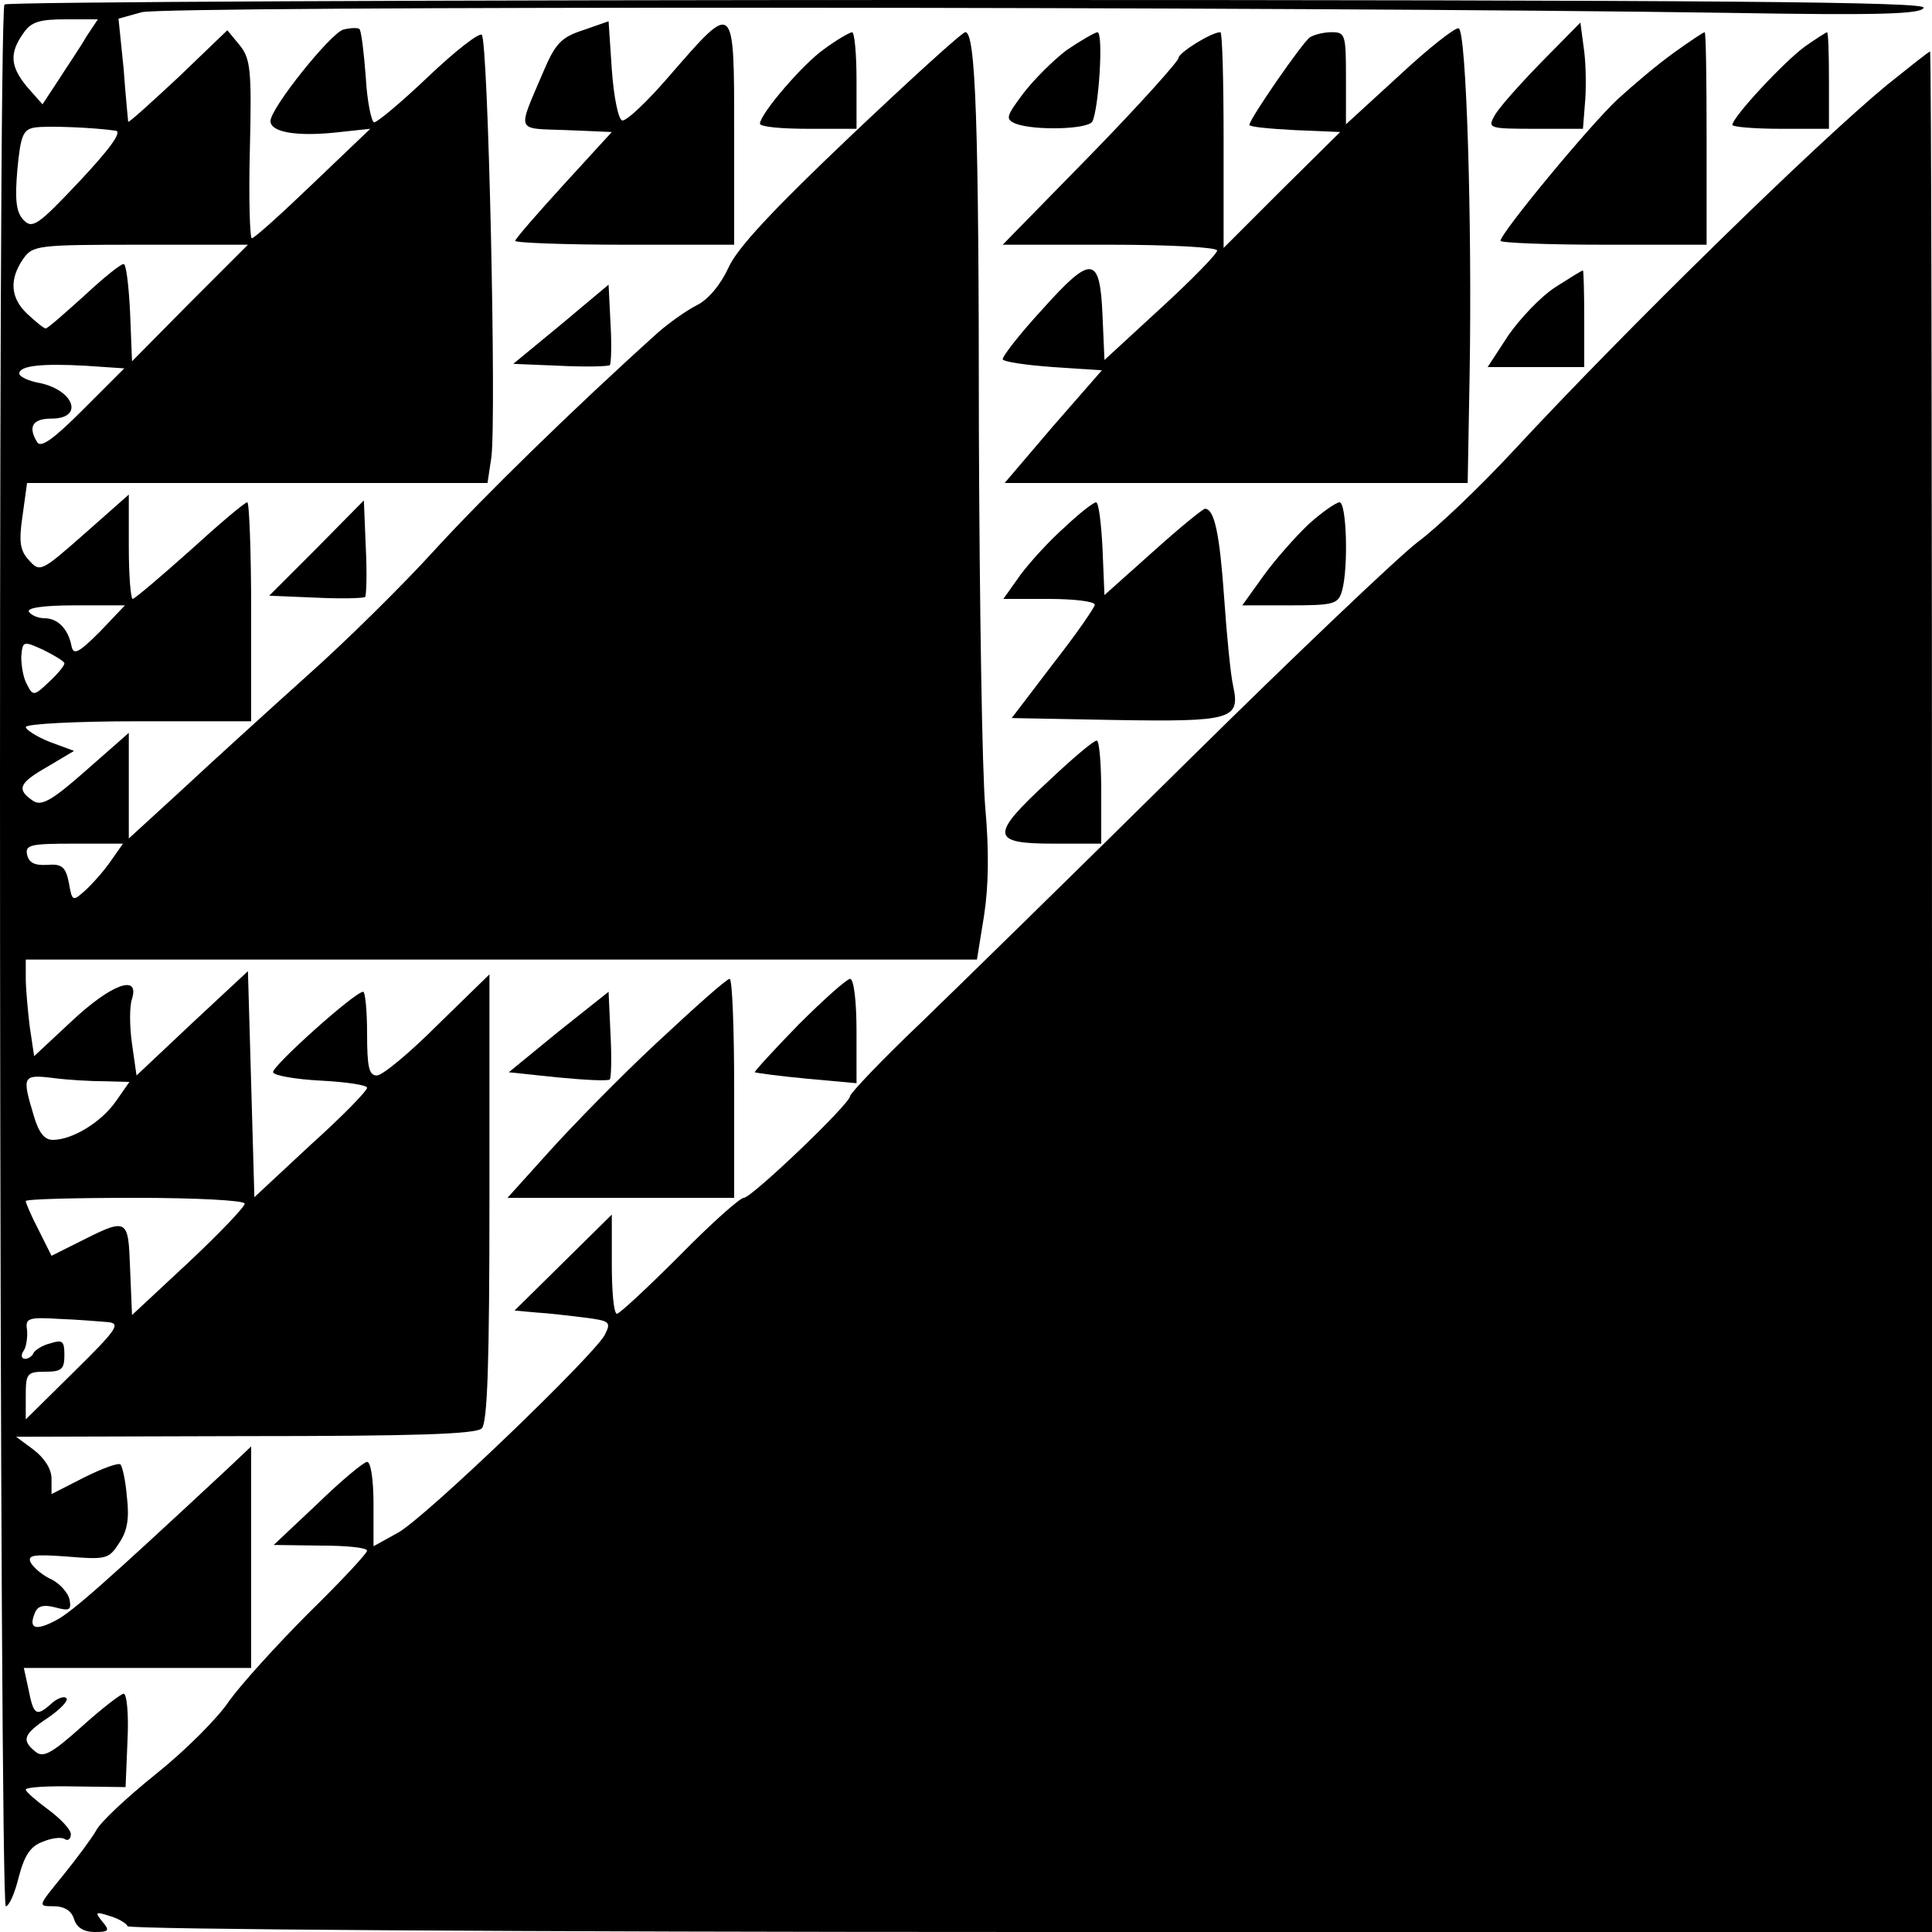
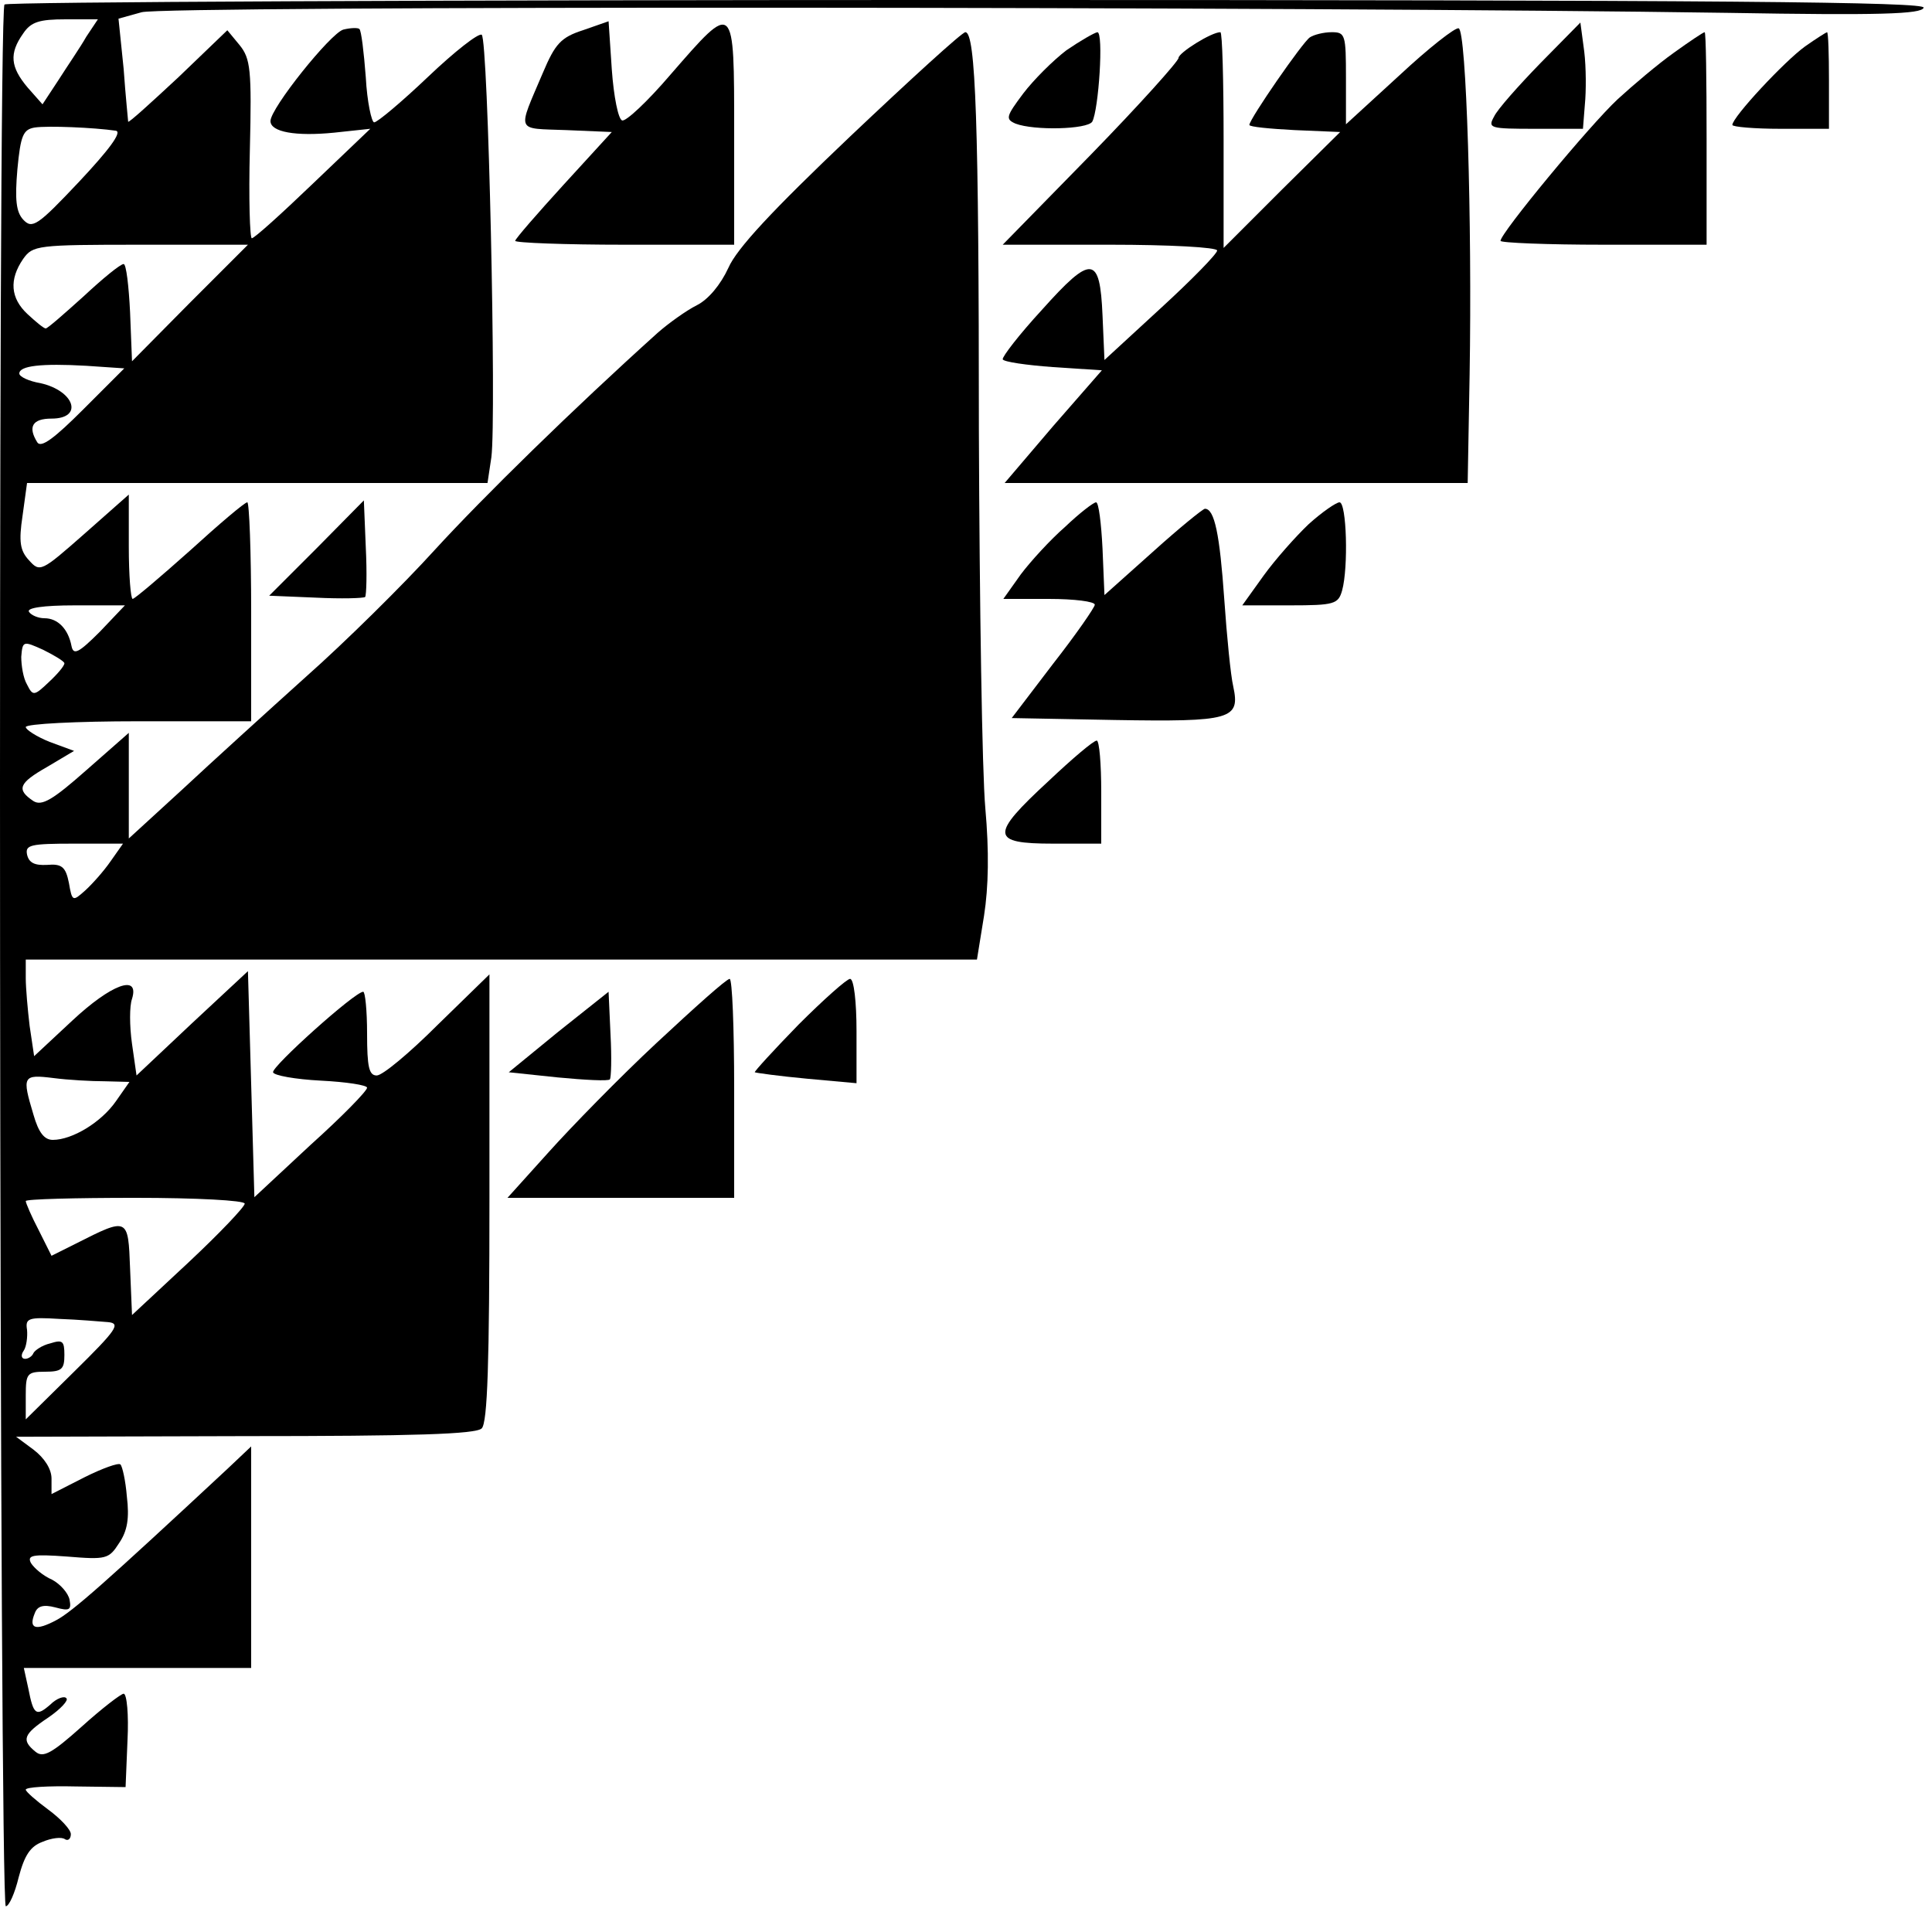
<svg xmlns="http://www.w3.org/2000/svg" version="1.0" width="300pt" height="300pt" viewBox="0 0 300 300" preserveAspectRatio="xMidYMid meet">
  <g transform="translate(0,300) scale(0.1,-0.1)" fill="#000000" stroke="none">
    <path d="M7 2993 c-11 -10 -8 -2953 2 -2953 5 0 14 20 20 45 9 34 18 48 37 55 14 6 30 8 35 4 5 -3 9 1 9 8 0 7 -16 24 -35 38 -19 14 -35 28 -35 31 0 4 35 6 78 5 l77 -1 3 73 c2 39 -1 72 -6 72 -4 0 -34 -23 -65 -51 -47 -42 -60 -49 -72 -39 -22 18 -19 27 20 53 19 13 32 27 28 30 -3 4 -15 0 -25 -10 -22 -19 -26 -16 -34 25 l-7 32 177 0 176 0 0 172 0 172 -37 -35 c-188 -175 -241 -222 -266 -235 -32 -17 -43 -13 -33 11 4 11 13 14 32 9 22 -6 25 -4 22 12 -2 10 -14 24 -27 31 -14 6 -28 18 -33 26 -6 12 2 14 56 10 61 -5 65 -4 81 21 13 19 16 39 12 72 -2 25 -7 47 -10 50 -3 3 -28 -6 -56 -20 l-51 -26 0 24 c0 15 -11 32 -28 45 l-27 20 355 1 c263 0 359 3 368 12 9 9 12 102 12 359 l0 346 -80 -78 c-44 -44 -86 -79 -95 -79 -12 0 -15 13 -15 65 0 36 -3 65 -6 65 -13 0 -142 -116 -140 -125 1 -5 35 -11 74 -13 40 -2 72 -7 72 -11 0 -5 -39 -45 -88 -89 l-87 -81 -5 176 -5 175 -87 -81 -86 -81 -7 49 c-4 28 -4 59 0 70 12 39 -32 23 -93 -34 l-59 -55 -7 47 c-3 25 -6 59 -6 74 l0 29 739 0 738 0 11 68 c7 45 8 100 2 167 -5 55 -9 318 -10 585 0 479 -5 620 -21 620 -5 0 -85 -73 -179 -162 -121 -115 -176 -174 -189 -204 -12 -26 -31 -49 -49 -58 -16 -8 -44 -28 -61 -43 -131 -118 -270 -254 -346 -337 -49 -54 -139 -143 -200 -197 -60 -54 -147 -133 -192 -175 l-83 -76 0 82 0 82 -66 -58 c-52 -46 -69 -56 -82 -48 -27 18 -23 28 21 53 l42 25 -38 14 c-20 8 -37 19 -37 23 0 5 79 9 175 9 l175 0 0 170 c0 94 -3 170 -6 170 -4 0 -44 -34 -89 -75 -46 -41 -86 -75 -89 -75 -3 0 -6 36 -6 81 l0 81 -69 -61 c-67 -59 -69 -60 -86 -41 -14 15 -16 29 -10 69 l7 51 358 0 357 0 6 40 c8 62 -5 650 -15 656 -5 3 -42 -26 -83 -65 -41 -39 -79 -71 -84 -71 -4 0 -11 32 -13 70 -3 39 -7 73 -10 75 -2 2 -13 2 -25 -1 -20 -6 -113 -122 -113 -142 0 -17 39 -24 99 -18 l56 6 -89 -85 c-49 -47 -91 -85 -95 -85 -3 0 -5 62 -3 138 3 124 1 141 -16 162 l-19 23 -76 -73 c-43 -40 -77 -71 -78 -69 0 2 -4 39 -7 82 l-8 78 36 10 c35 10 1802 9 2464 -1 234 -4 300 -2 303 8 4 9 -298 12 -1484 12 -820 0 -1493 -3 -1496 -7z m127 -50 c-9 -16 -29 -45 -43 -67 l-25 -38 -23 26 c-27 32 -29 53 -7 84 12 18 25 22 66 22 l50 0 -18 -27z m46 -146 c10 -2 -11 -30 -57 -79 -65 -69 -73 -74 -87 -59 -11 12 -13 31 -9 78 5 53 9 62 27 65 20 3 92 0 126 -5z m115 -267 l-90 -91 -3 76 c-2 41 -6 75 -10 75 -5 0 -32 -22 -62 -50 -30 -27 -56 -50 -59 -50 -3 0 -15 10 -28 22 -27 25 -29 54 -7 86 15 21 21 22 182 22 l167 0 -90 -90z m-166 -166 c-44 -44 -65 -60 -71 -51 -15 24 -8 37 22 37 50 0 36 43 -17 55 -18 3 -33 10 -33 15 0 12 34 16 104 12 l59 -4 -64 -64z m26 -345 c-33 -33 -41 -37 -44 -22 -5 26 -21 43 -42 43 -10 0 -21 5 -24 10 -4 6 22 10 71 10 l78 0 -39 -41z m-55 -49 c0 -4 -11 -17 -24 -29 -23 -22 -25 -22 -34 -4 -6 10 -9 30 -9 43 2 25 3 25 34 11 18 -9 33 -18 33 -21z m72 -307 c-11 -16 -29 -36 -40 -46 -19 -17 -20 -17 -25 12 -5 25 -11 30 -34 28 -19 -1 -28 3 -31 16 -3 15 5 17 73 17 l76 0 -19 -27z m-9 -342 l38 -1 -21 -30 c-23 -33 -68 -60 -98 -60 -13 0 -22 11 -30 39 -18 60 -17 63 31 57 23 -3 59 -5 80 -5z m217 -190 c0 -5 -39 -46 -87 -91 l-88 -82 -3 72 c-3 80 -3 80 -84 39 l-38 -19 -20 40 c-11 21 -20 42 -20 45 0 3 76 5 170 5 95 0 170 -4 170 -9z m-212 -184 c20 -2 13 -12 -53 -77 l-75 -74 0 37 c0 34 2 37 30 37 26 0 30 4 30 26 0 22 -3 24 -22 18 -13 -3 -24 -11 -26 -15 -2 -5 -8 -9 -13 -9 -6 0 -7 6 -2 13 4 6 6 21 5 32 -3 18 2 20 50 17 29 -1 63 -4 76 -5z" />
    <path d="M905 2953 c-34 -11 -43 -21 -62 -66 -40 -94 -43 -86 36 -89 l71 -3 -75 -82 c-41 -45 -75 -84 -75 -87 0 -3 77 -6 170 -6 l170 0 0 174 c0 206 1 205 -99 90 -35 -41 -69 -73 -75 -71 -6 2 -13 37 -16 79 l-5 75 -40 -14z" />
    <path d="M2173 2883 l-83 -76 0 72 c0 67 -1 71 -22 71 -13 0 -28 -4 -34 -8 -11 -7 -94 -127 -94 -136 0 -3 32 -6 70 -8 l71 -3 -91 -90 -90 -90 0 168 c0 92 -2 167 -5 167 -14 0 -65 -32 -65 -40 0 -5 -61 -73 -136 -150 l-137 -140 167 0 c92 0 166 -4 166 -9 0 -5 -39 -45 -87 -89 l-88 -81 -3 69 c-4 94 -17 95 -94 9 -35 -38 -62 -73 -61 -77 2 -4 37 -9 78 -12 l76 -5 -76 -87 -75 -88 359 0 360 0 3 168 c4 238 -5 535 -17 538 -5 2 -47 -31 -92 -73z" />
    <path d="M2392 2902 c-34 -35 -67 -72 -72 -83 -10 -18 -7 -19 64 -19 l74 0 3 38 c2 20 2 57 -1 82 l-6 45 -62 -63z" />
-     <path d="M1280 2924 c-33 -23 -99 -100 -100 -116 0 -5 34 -8 75 -8 l75 0 0 75 c0 41 -3 75 -7 75 -5 -1 -24 -12 -43 -26z" />
    <path d="M1656 2922 c-21 -16 -51 -46 -67 -67 -27 -36 -28 -40 -12 -47 29 -11 111 -9 119 3 10 18 18 139 8 139 -5 -1 -26 -13 -48 -28z" />
    <path d="M2599 2918 c-24 -17 -63 -50 -87 -72 -44 -41 -182 -208 -182 -220 0 -3 72 -6 160 -6 l160 0 0 165 c0 91 -1 165 -3 165 -2 0 -23 -14 -48 -32z" />
    <path d="M2803 2928 c-32 -23 -113 -110 -113 -122 0 -3 34 -6 75 -6 l75 0 0 75 c0 41 -1 75 -3 75 -1 0 -17 -10 -34 -22z" />
-     <path d="M2930 2868 c-108 -89 -402 -376 -580 -568 -52 -56 -119 -120 -149 -142 -30 -23 -192 -177 -360 -343 -168 -166 -354 -348 -413 -405 -60 -57 -108 -108 -108 -112 0 -12 -153 -158 -165 -158 -6 0 -51 -40 -100 -90 -49 -49 -93 -90 -97 -90 -5 0 -8 35 -8 77 l0 77 -75 -74 -76 -75 33 -3 c18 -1 52 -5 76 -8 40 -5 41 -7 31 -27 -19 -34 -278 -283 -321 -307 l-38 -21 0 65 c0 37 -4 66 -10 66 -5 0 -40 -29 -77 -65 l-68 -64 73 -1 c39 0 72 -3 72 -8 0 -4 -41 -48 -91 -97 -50 -50 -105 -111 -123 -136 -17 -26 -68 -77 -113 -113 -46 -37 -88 -76 -94 -89 -7 -12 -30 -43 -51 -69 -39 -48 -40 -48 -15 -48 17 0 28 -7 32 -20 4 -13 15 -20 32 -20 22 0 24 2 12 16 -12 15 -11 16 11 9 14 -4 27 -12 28 -16 2 -5 621 -9 1403 -9 l1399 0 0 1460 c0 803 -1 1460 -3 1460 -2 0 -32 -24 -67 -52z" />
-     <path d="M2415 2554 c-23 -15 -55 -49 -73 -75 l-32 -49 75 0 75 0 0 75 c0 41 -1 75 -2 75 -2 0 -21 -12 -43 -26z" />
-     <path d="M871 2496 l-74 -61 73 -3 c40 -2 74 -1 77 1 2 3 3 32 1 65 l-3 60 -74 -62z" />
    <path d="M492 2149 l-74 -74 72 -3 c40 -2 74 -1 77 1 2 3 3 37 1 77 l-3 73 -73 -74z" />
    <path d="M1654 2182 c-23 -20 -54 -54 -69 -74 l-27 -38 71 0 c39 0 71 -4 71 -9 0 -4 -29 -46 -65 -92 l-64 -84 160 -3 c181 -3 195 1 184 52 -4 17 -10 78 -14 136 -7 100 -15 140 -30 140 -3 0 -40 -30 -81 -67 l-75 -67 -3 72 c-2 40 -6 72 -10 72 -4 0 -26 -17 -48 -38z" />
    <path d="M2032 2186 c-20 -19 -52 -55 -70 -80 l-33 -46 74 0 c69 0 75 2 81 23 10 36 7 137 -4 137 -5 0 -27 -15 -48 -34z" />
    <path d="M1628 1787 c-91 -84 -90 -97 7 -97 l75 0 0 80 c0 44 -3 80 -7 80 -5 0 -38 -28 -75 -63z" />
    <path d="M1020 1381 c-58 -54 -133 -131 -168 -170 l-64 -71 176 0 176 0 0 170 c0 94 -3 170 -7 170 -5 0 -55 -45 -113 -99z" />
    <path d="M1240 1409 c-39 -40 -69 -73 -68 -74 2 -1 38 -6 81 -10 l77 -7 0 81 c0 45 -4 81 -10 81 -5 0 -41 -32 -80 -71z" />
    <path d="M867 1398 l-77 -63 76 -8 c42 -4 79 -6 81 -3 2 2 3 33 1 70 l-3 66 -78 -62z" />
  </g>
</svg>